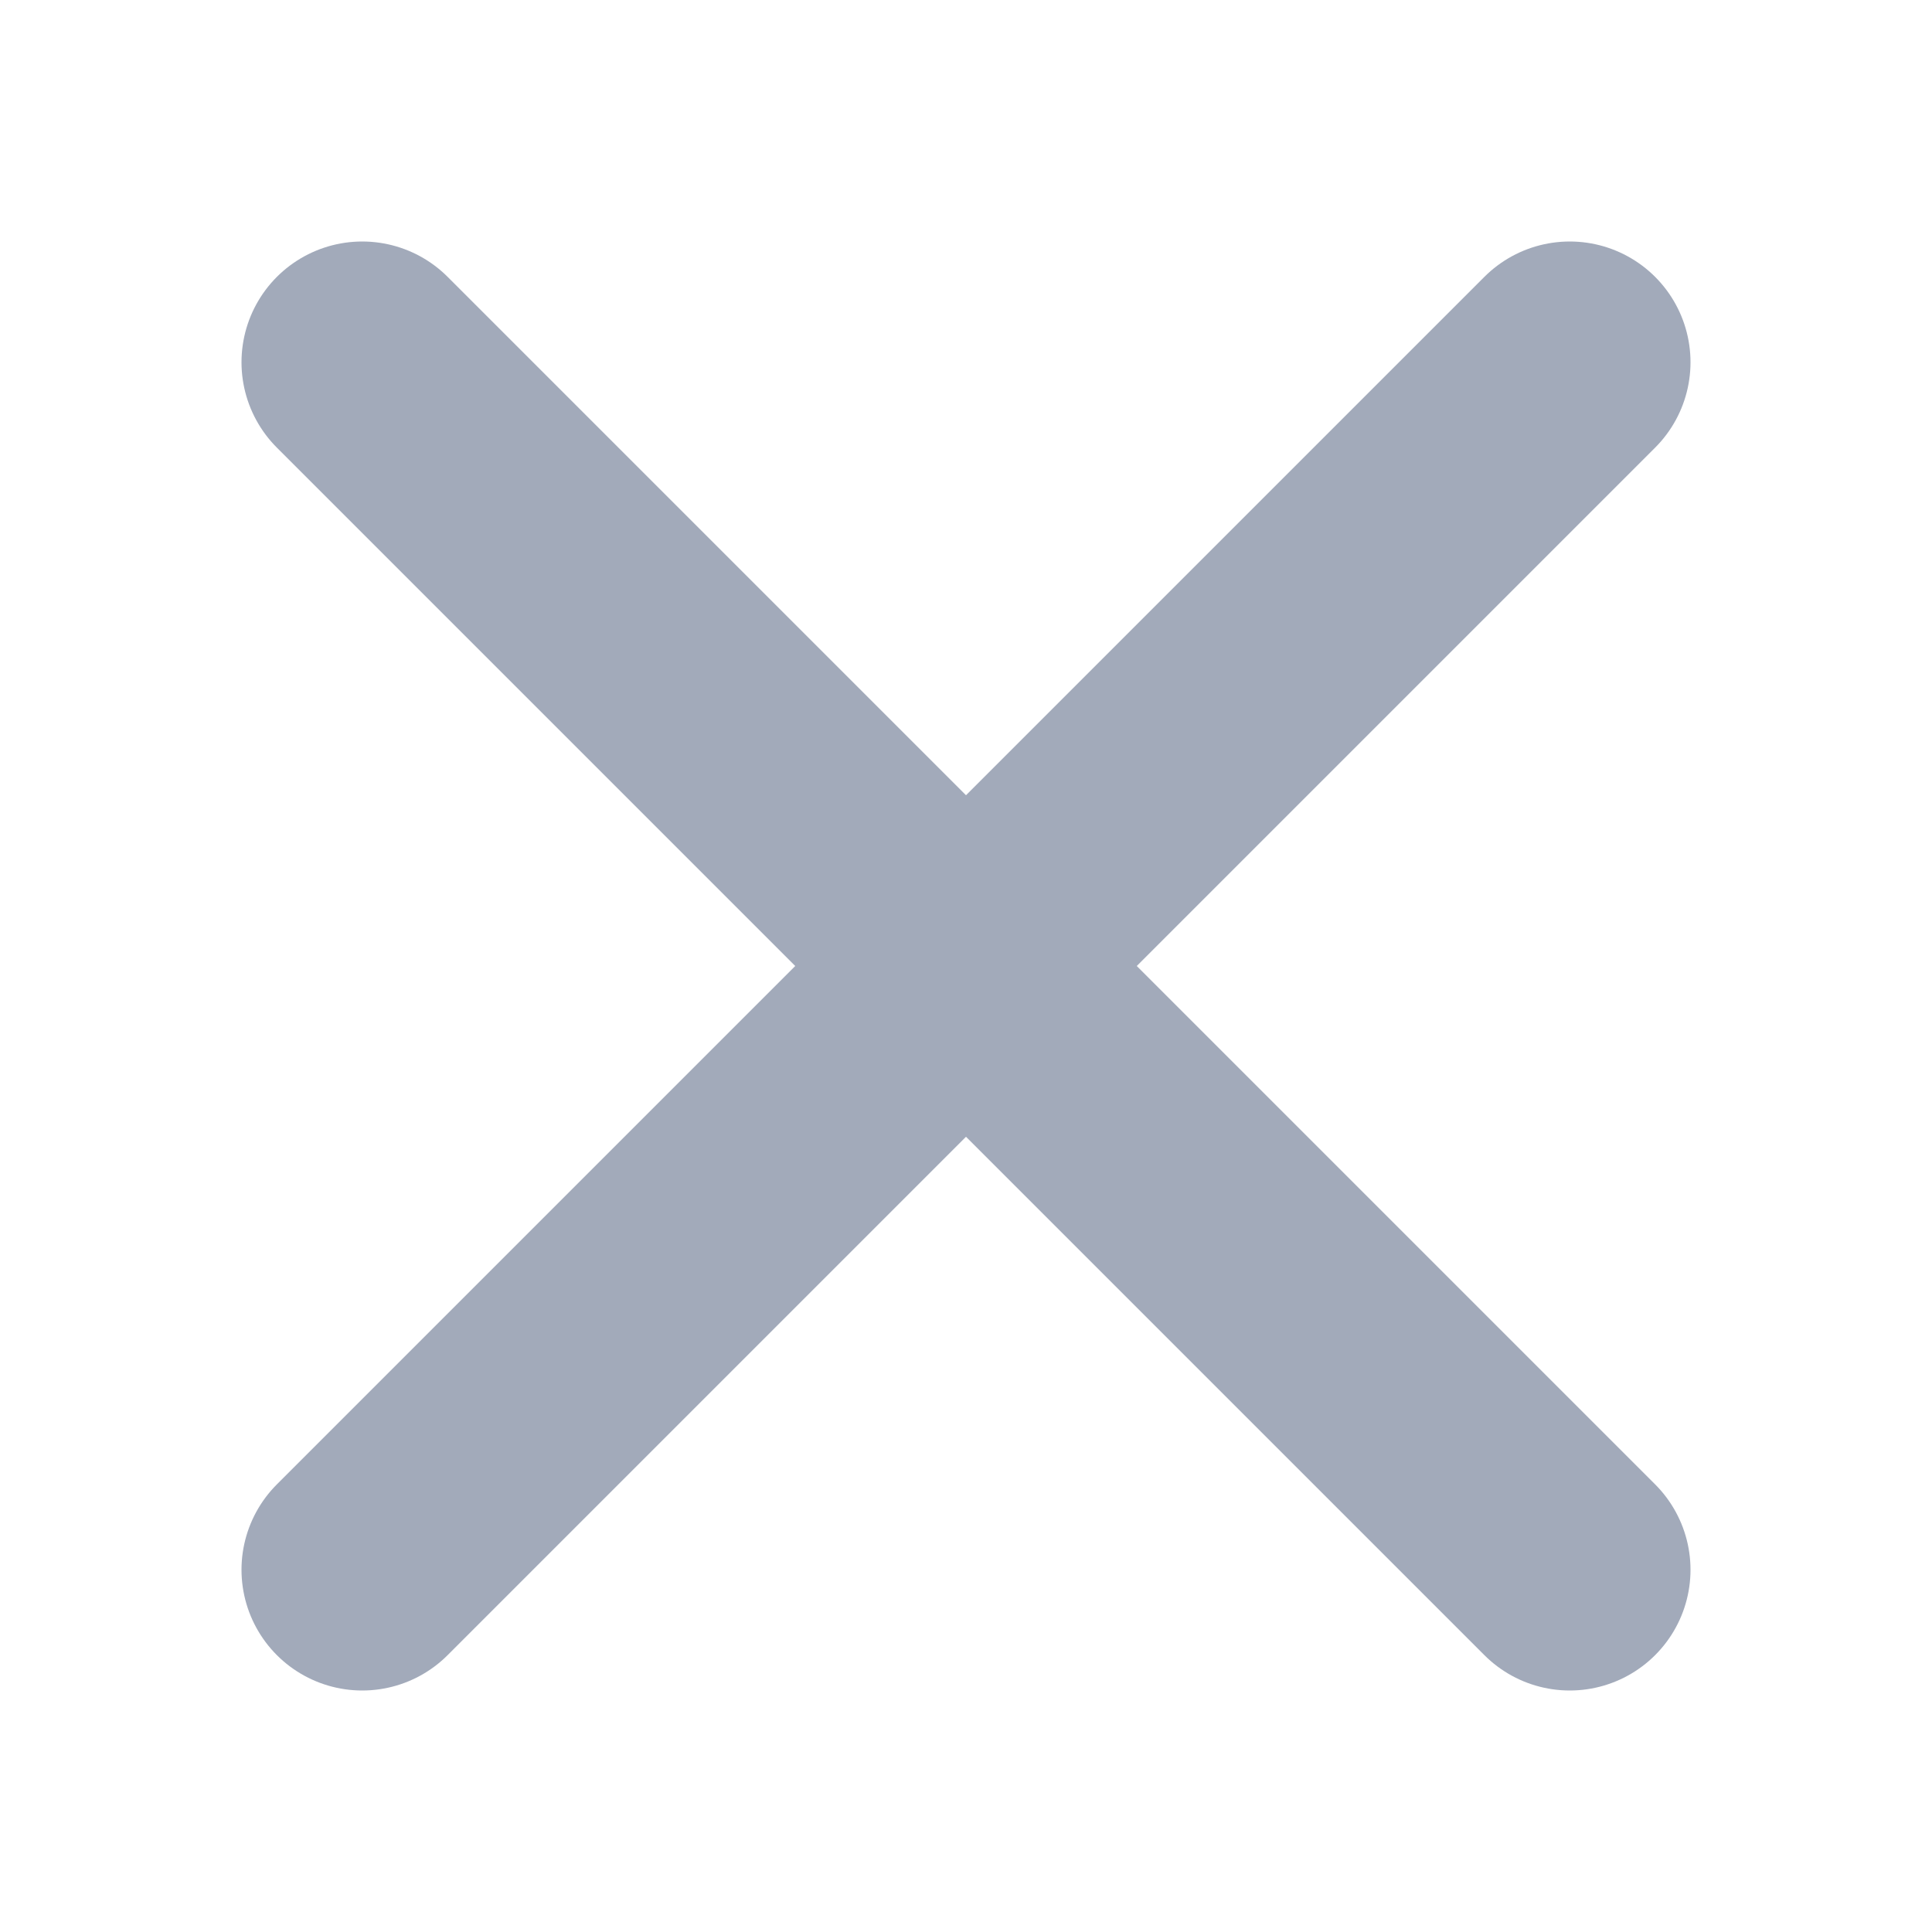
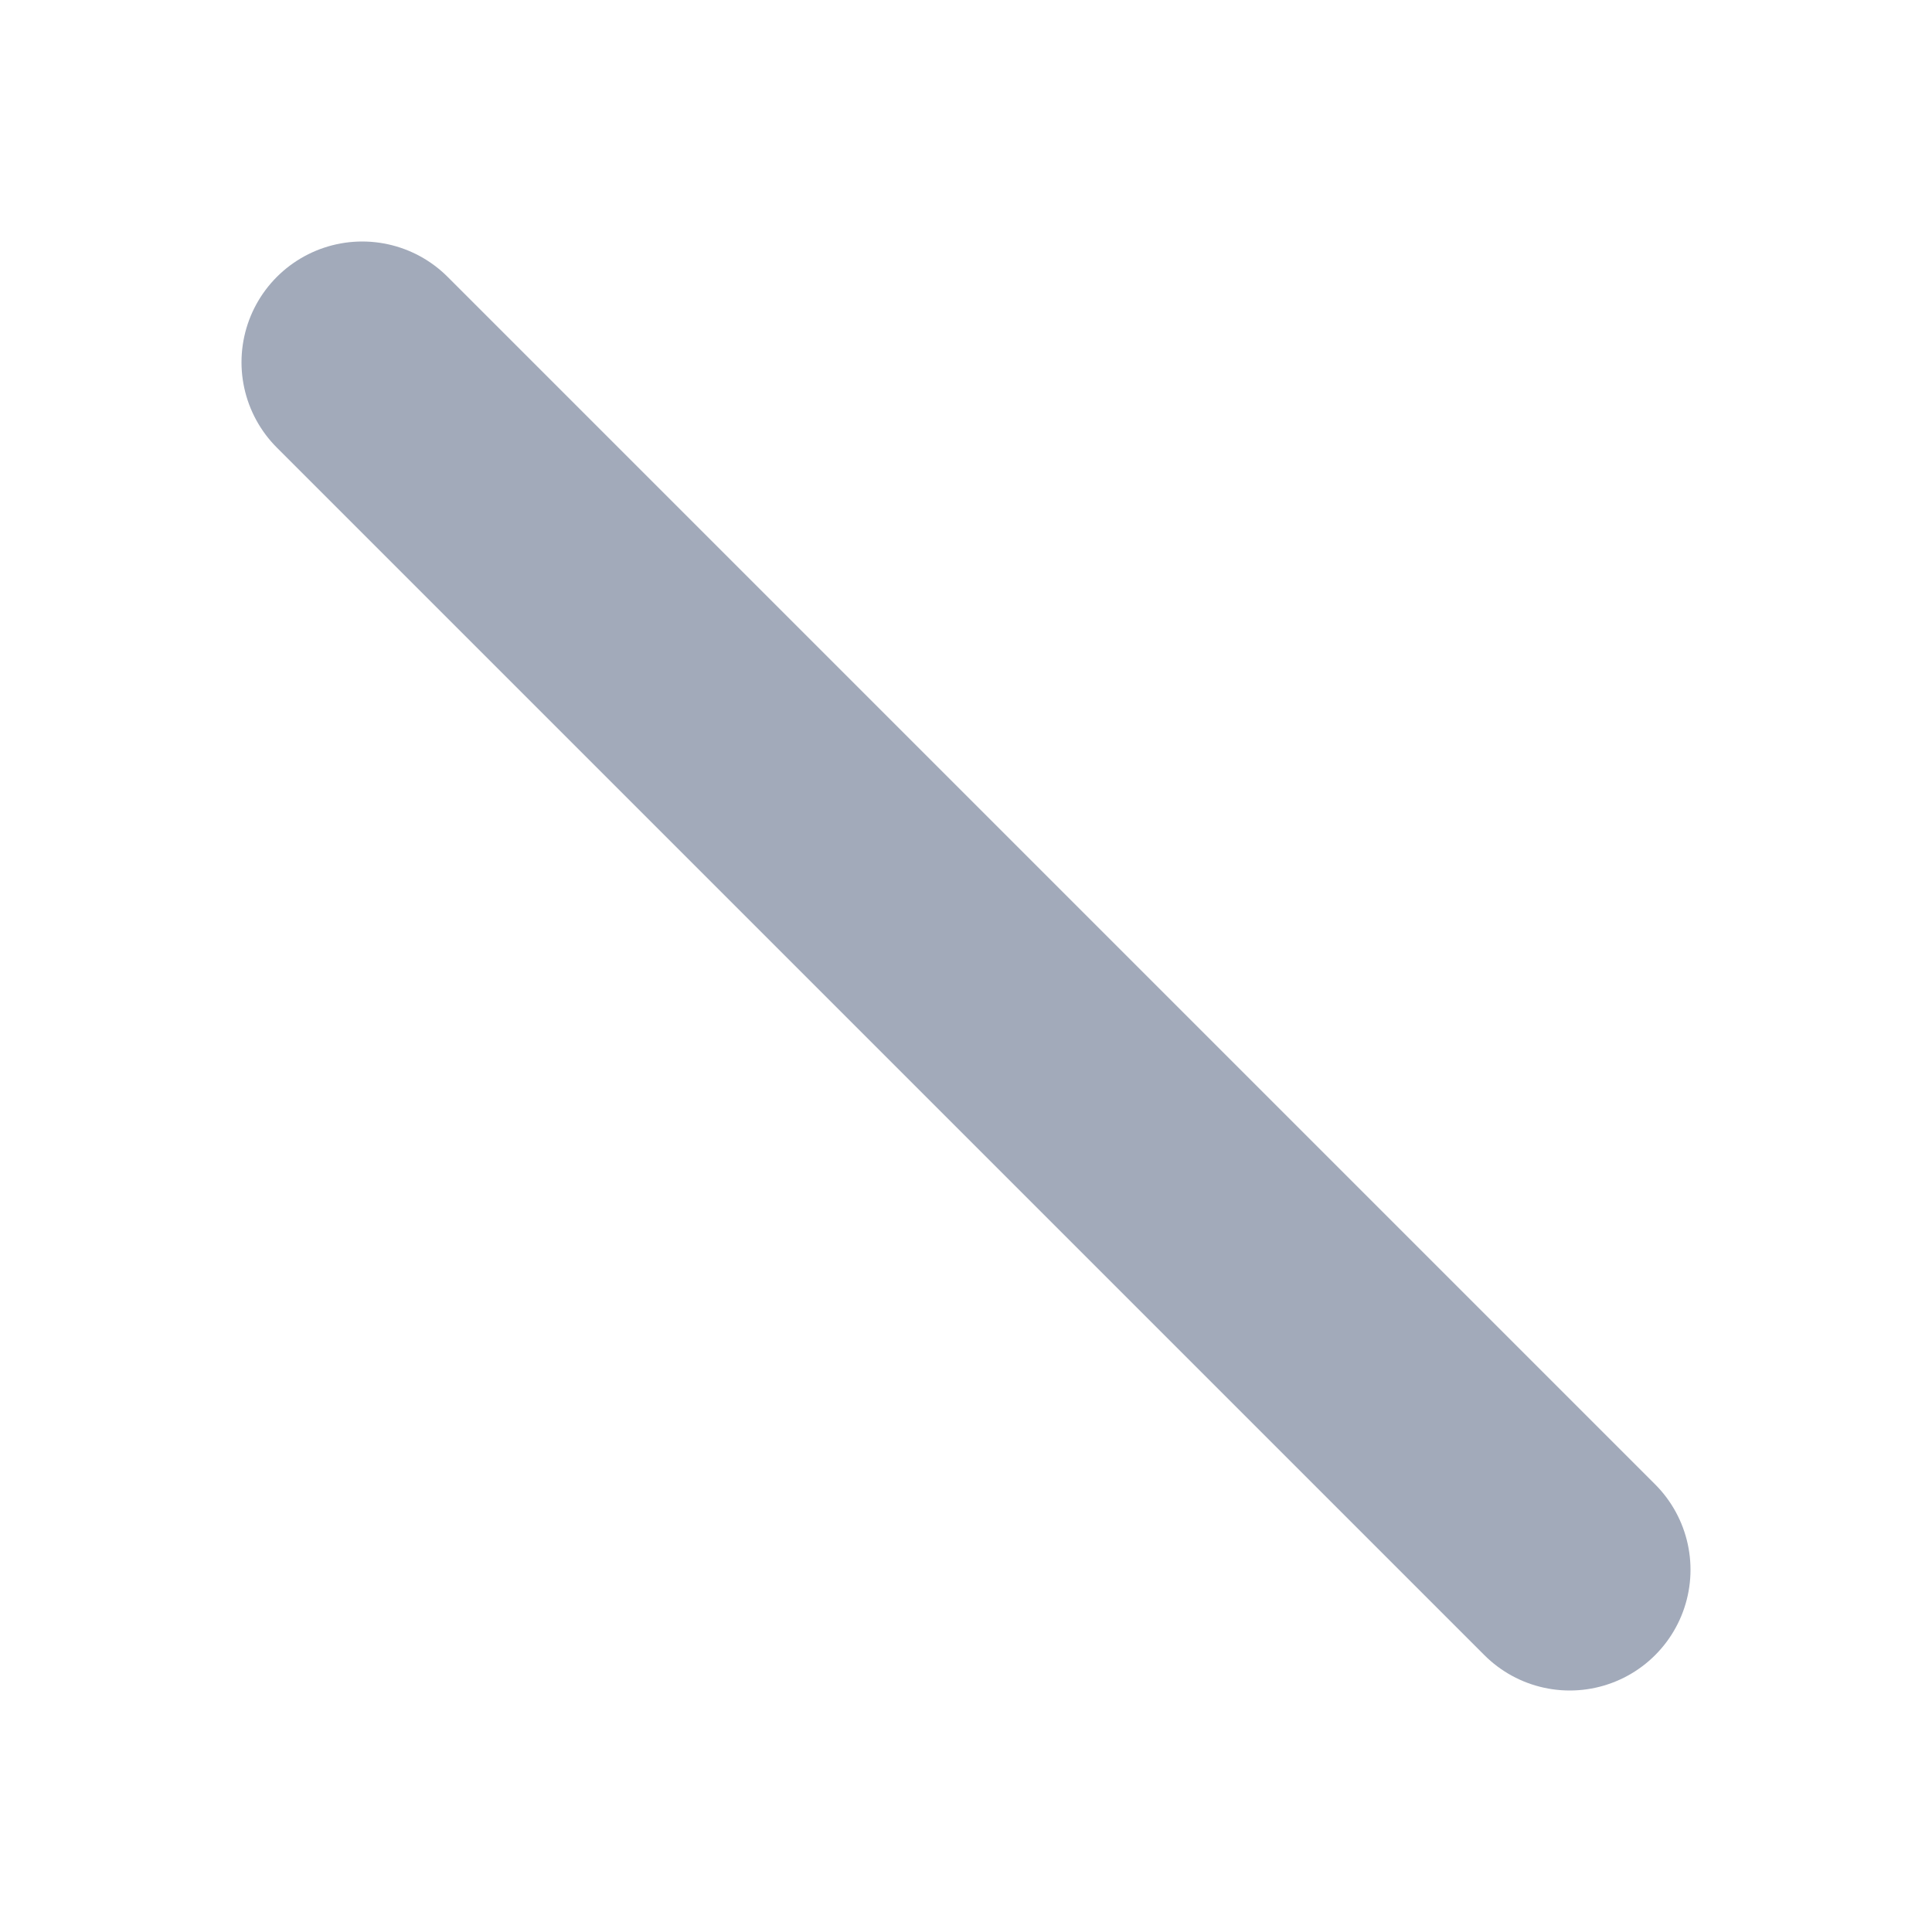
<svg xmlns="http://www.w3.org/2000/svg" width="16" height="16" viewBox="0 0 16 16" fill="none">
-   <path d="M13 3L3 13" stroke="#A2AABA" stroke-width="2" stroke-linecap="round" />
  <path d="M13 13L3 3" stroke="#A2AABA" stroke-width="2" stroke-linecap="round" />
</svg>